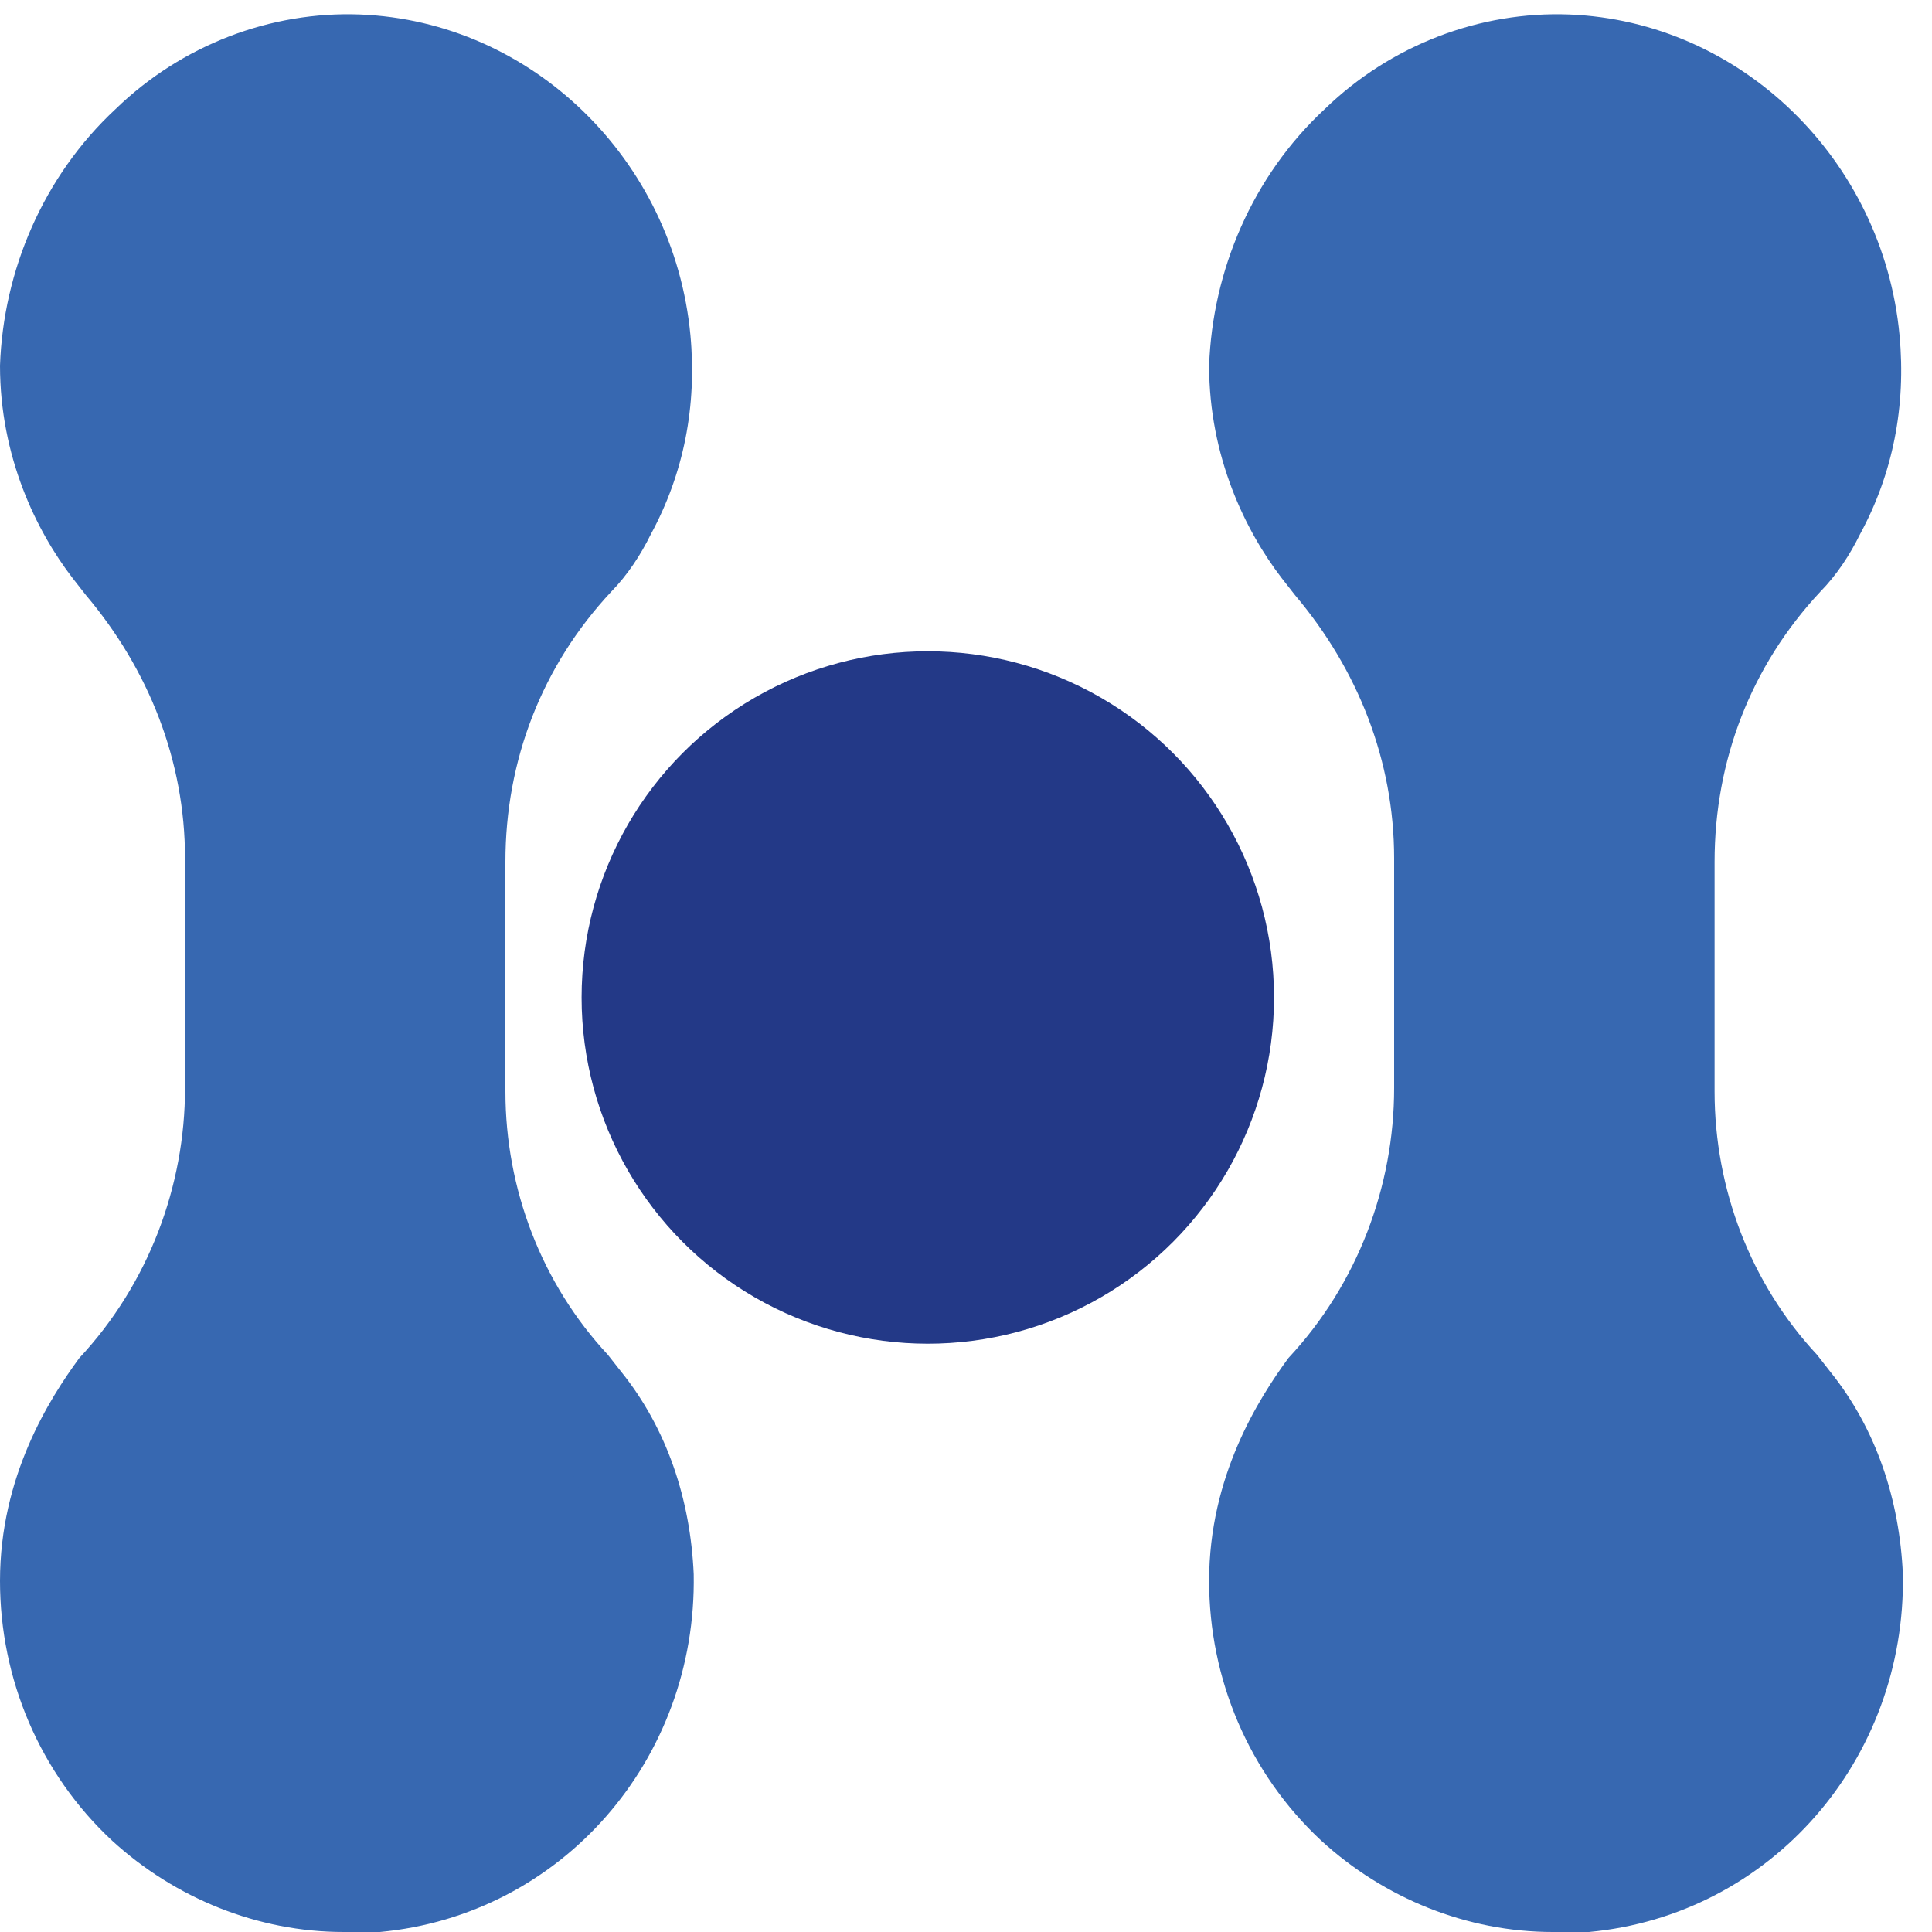
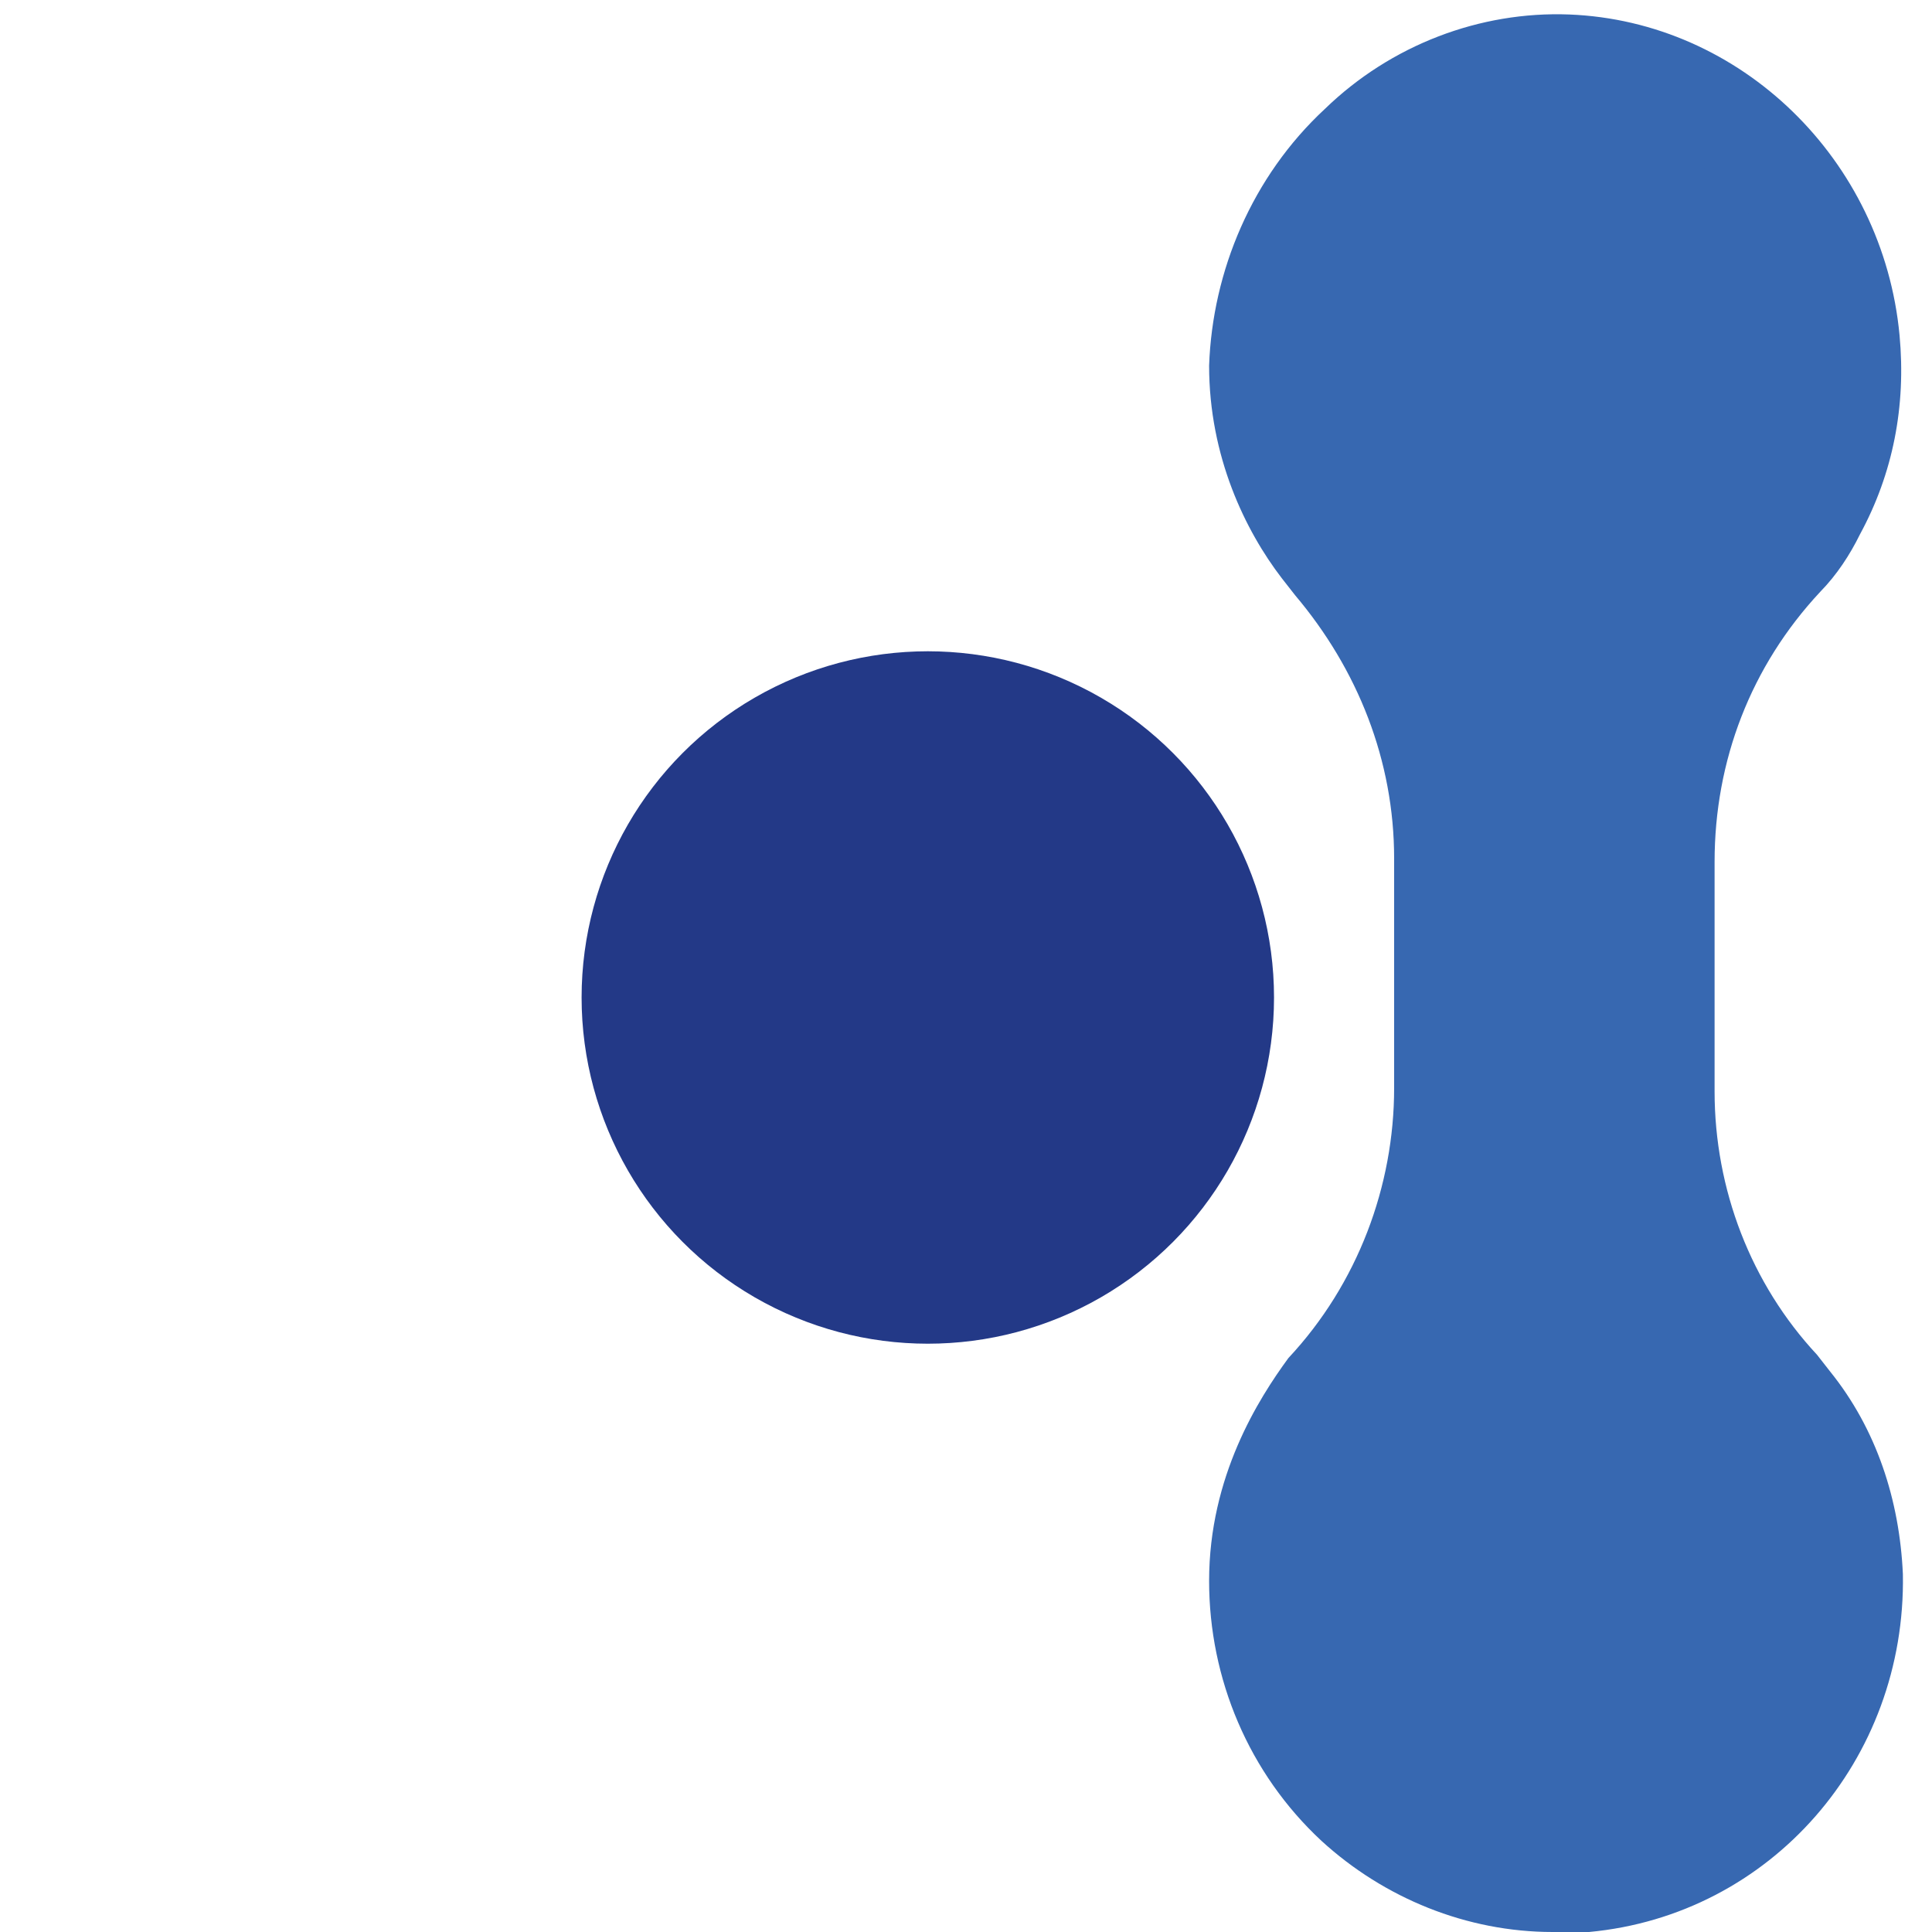
<svg xmlns="http://www.w3.org/2000/svg" width="30" height="30" viewBox="0 0 30 30" fill="none">
-   <path d="M8.875 21.508C7.798 20.302 7.08 18.677 7.08 16.895V13.33C7.08 11.495 7.798 9.818 8.927 8.612C9.132 8.402 9.286 8.193 9.44 7.931C9.85 7.144 10.055 6.253 9.953 5.257C9.747 2.951 7.849 1.116 5.541 1.011C2.72 0.906 0.771 3.422 0.771 5.729C0.771 7.092 1.386 8.14 1.899 8.769C2.976 9.975 3.643 11.6 3.643 13.382V16.947C3.643 18.729 2.976 20.407 1.848 21.613C1.437 22.189 0.771 23.238 0.771 24.601C0.771 27.326 3.079 29.528 5.798 29.266C8.157 29.056 10.004 26.907 9.953 24.496C9.953 23.238 9.491 22.294 8.875 21.508Z" fill="#3768B1" />
-   <path d="M5.335 30C4.001 30 2.719 29.476 1.744 28.585C0.616 27.536 0 26.069 0 24.548C0 22.923 0.769 21.718 1.231 21.088C2.308 19.935 2.873 18.415 2.873 16.895V13.33C2.873 11.81 2.308 10.395 1.334 9.241L1.129 8.979C0.564 8.245 0 7.092 0 5.677C0.051 4.209 0.667 2.741 1.795 1.693C2.821 0.697 4.206 0.172 5.591 0.225C8.259 0.33 10.464 2.479 10.721 5.205C10.823 6.306 10.618 7.354 10.105 8.298C9.951 8.612 9.746 8.927 9.49 9.189C8.413 10.342 7.848 11.81 7.848 13.383V16.947C7.848 18.467 8.413 19.935 9.438 21.036L9.644 21.298C10.362 22.189 10.721 23.29 10.772 24.444C10.823 27.327 8.72 29.738 5.899 30C5.694 30 5.54 30 5.335 30ZM2.514 8.245C3.745 9.661 4.411 11.443 4.411 13.278V16.842C4.411 18.782 3.693 20.617 2.411 22.032C2.103 22.399 1.539 23.343 1.539 24.496C1.539 25.597 2.001 26.645 2.77 27.379C3.591 28.113 4.617 28.48 5.745 28.375C7.746 28.165 9.285 26.436 9.233 24.391C9.233 23.5 8.874 22.661 8.31 21.98L8.105 21.77C6.976 20.407 6.309 18.677 6.309 16.842V13.278C6.309 11.286 7.028 9.451 8.361 8.036C8.515 7.878 8.618 7.721 8.72 7.511C9.079 6.83 9.233 6.044 9.131 5.31C8.977 3.37 7.387 1.85 5.437 1.745C4.155 1.693 3.283 2.269 2.719 2.793C1.898 3.58 1.436 4.628 1.436 5.677C1.488 6.777 2.001 7.669 2.514 8.245Z" fill="#3768B1" />
  <path d="M27.651 21.508C26.573 20.302 25.855 18.677 25.855 16.895V13.33C25.855 11.495 26.573 9.818 27.702 8.612C27.907 8.402 28.061 8.193 28.215 7.931C28.625 7.144 28.831 6.253 28.728 5.257C28.523 2.951 26.625 1.116 24.316 1.011C21.495 0.906 19.546 3.422 19.546 5.729C19.546 7.092 20.162 8.14 20.674 8.769C21.752 9.975 22.419 11.6 22.419 13.382V16.947C22.419 18.729 21.752 20.407 20.623 21.613C20.213 22.189 19.546 23.238 19.546 24.601C19.546 27.326 21.854 29.528 24.573 29.266C26.933 29.056 28.779 26.907 28.728 24.496C28.728 23.238 28.266 22.294 27.651 21.508Z" fill="#3768B1" />
  <path d="M24.11 30C22.776 30 21.494 29.476 20.52 28.585C19.391 27.536 18.775 26.069 18.775 24.548C18.775 22.923 19.545 21.718 20.006 21.088C21.084 19.935 21.648 18.415 21.648 16.895V13.33C21.648 11.81 21.084 10.395 20.109 9.241L19.904 8.979C19.34 8.245 18.775 7.092 18.775 5.677C18.827 4.209 19.442 2.741 20.571 1.693C21.597 0.697 22.982 0.172 24.367 0.225C27.034 0.33 29.24 2.479 29.496 5.205C29.599 6.306 29.394 7.354 28.881 8.298C28.727 8.612 28.522 8.927 28.265 9.189C27.188 10.342 26.624 11.81 26.624 13.383V16.947C26.624 18.467 27.188 19.935 28.214 21.036L28.419 21.298C29.137 22.189 29.496 23.29 29.548 24.444C29.599 27.327 27.496 29.738 24.674 30C24.469 30 24.315 30 24.11 30ZM21.289 8.245C22.52 9.661 23.187 11.443 23.187 13.278V16.842C23.187 18.782 22.469 20.617 21.186 22.032C20.878 22.399 20.314 23.343 20.314 24.496C20.314 25.597 20.776 26.645 21.545 27.379C22.366 28.113 23.392 28.48 24.521 28.375C26.521 28.165 28.06 26.436 28.009 24.391C28.009 23.5 27.65 22.661 27.085 21.98L26.88 21.77C25.752 20.407 25.085 18.677 25.085 16.842V13.278C25.085 11.286 25.803 9.451 27.137 8.036C27.291 7.878 27.393 7.721 27.496 7.511C27.855 6.83 28.009 6.044 27.906 5.31C27.752 3.37 26.162 1.85 24.213 1.745C22.93 1.693 22.058 2.269 21.494 2.793C20.673 3.58 20.212 4.628 20.212 5.677C20.263 6.777 20.776 7.669 21.289 8.245Z" fill="#3768B1" />
  <circle cx="14.407" cy="15.489" r="5.376" fill="#233987" />
</svg>